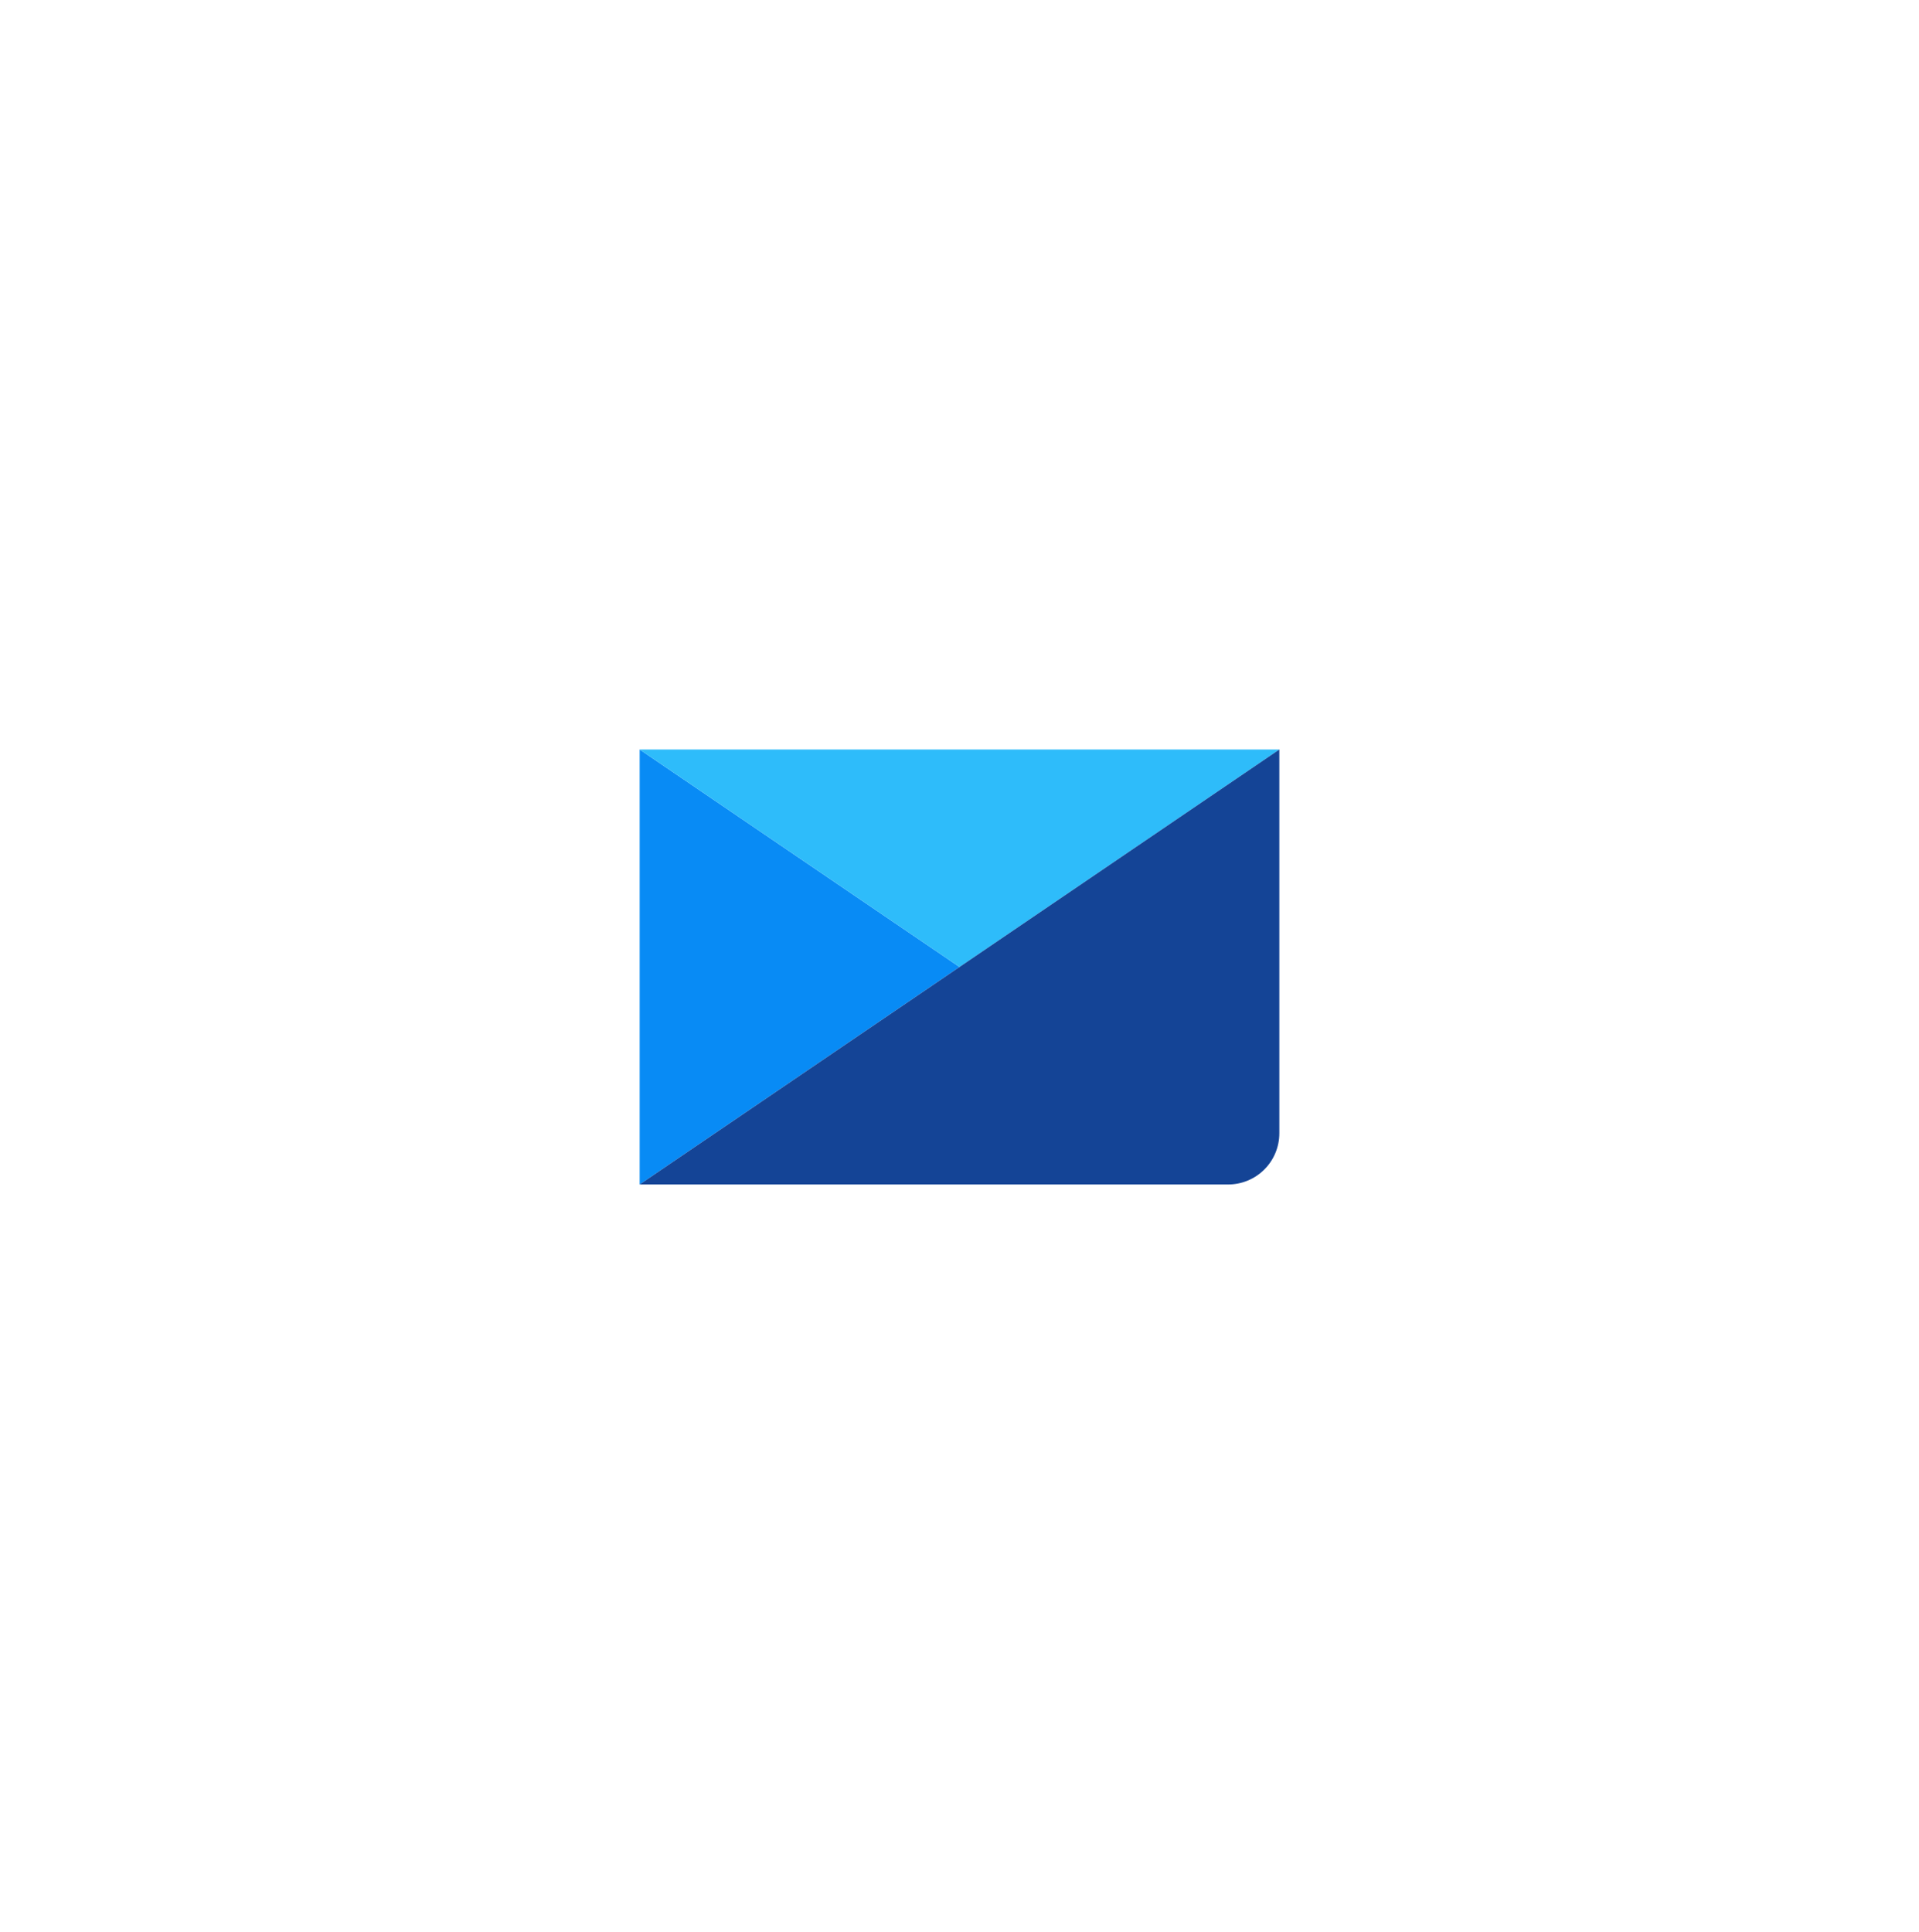
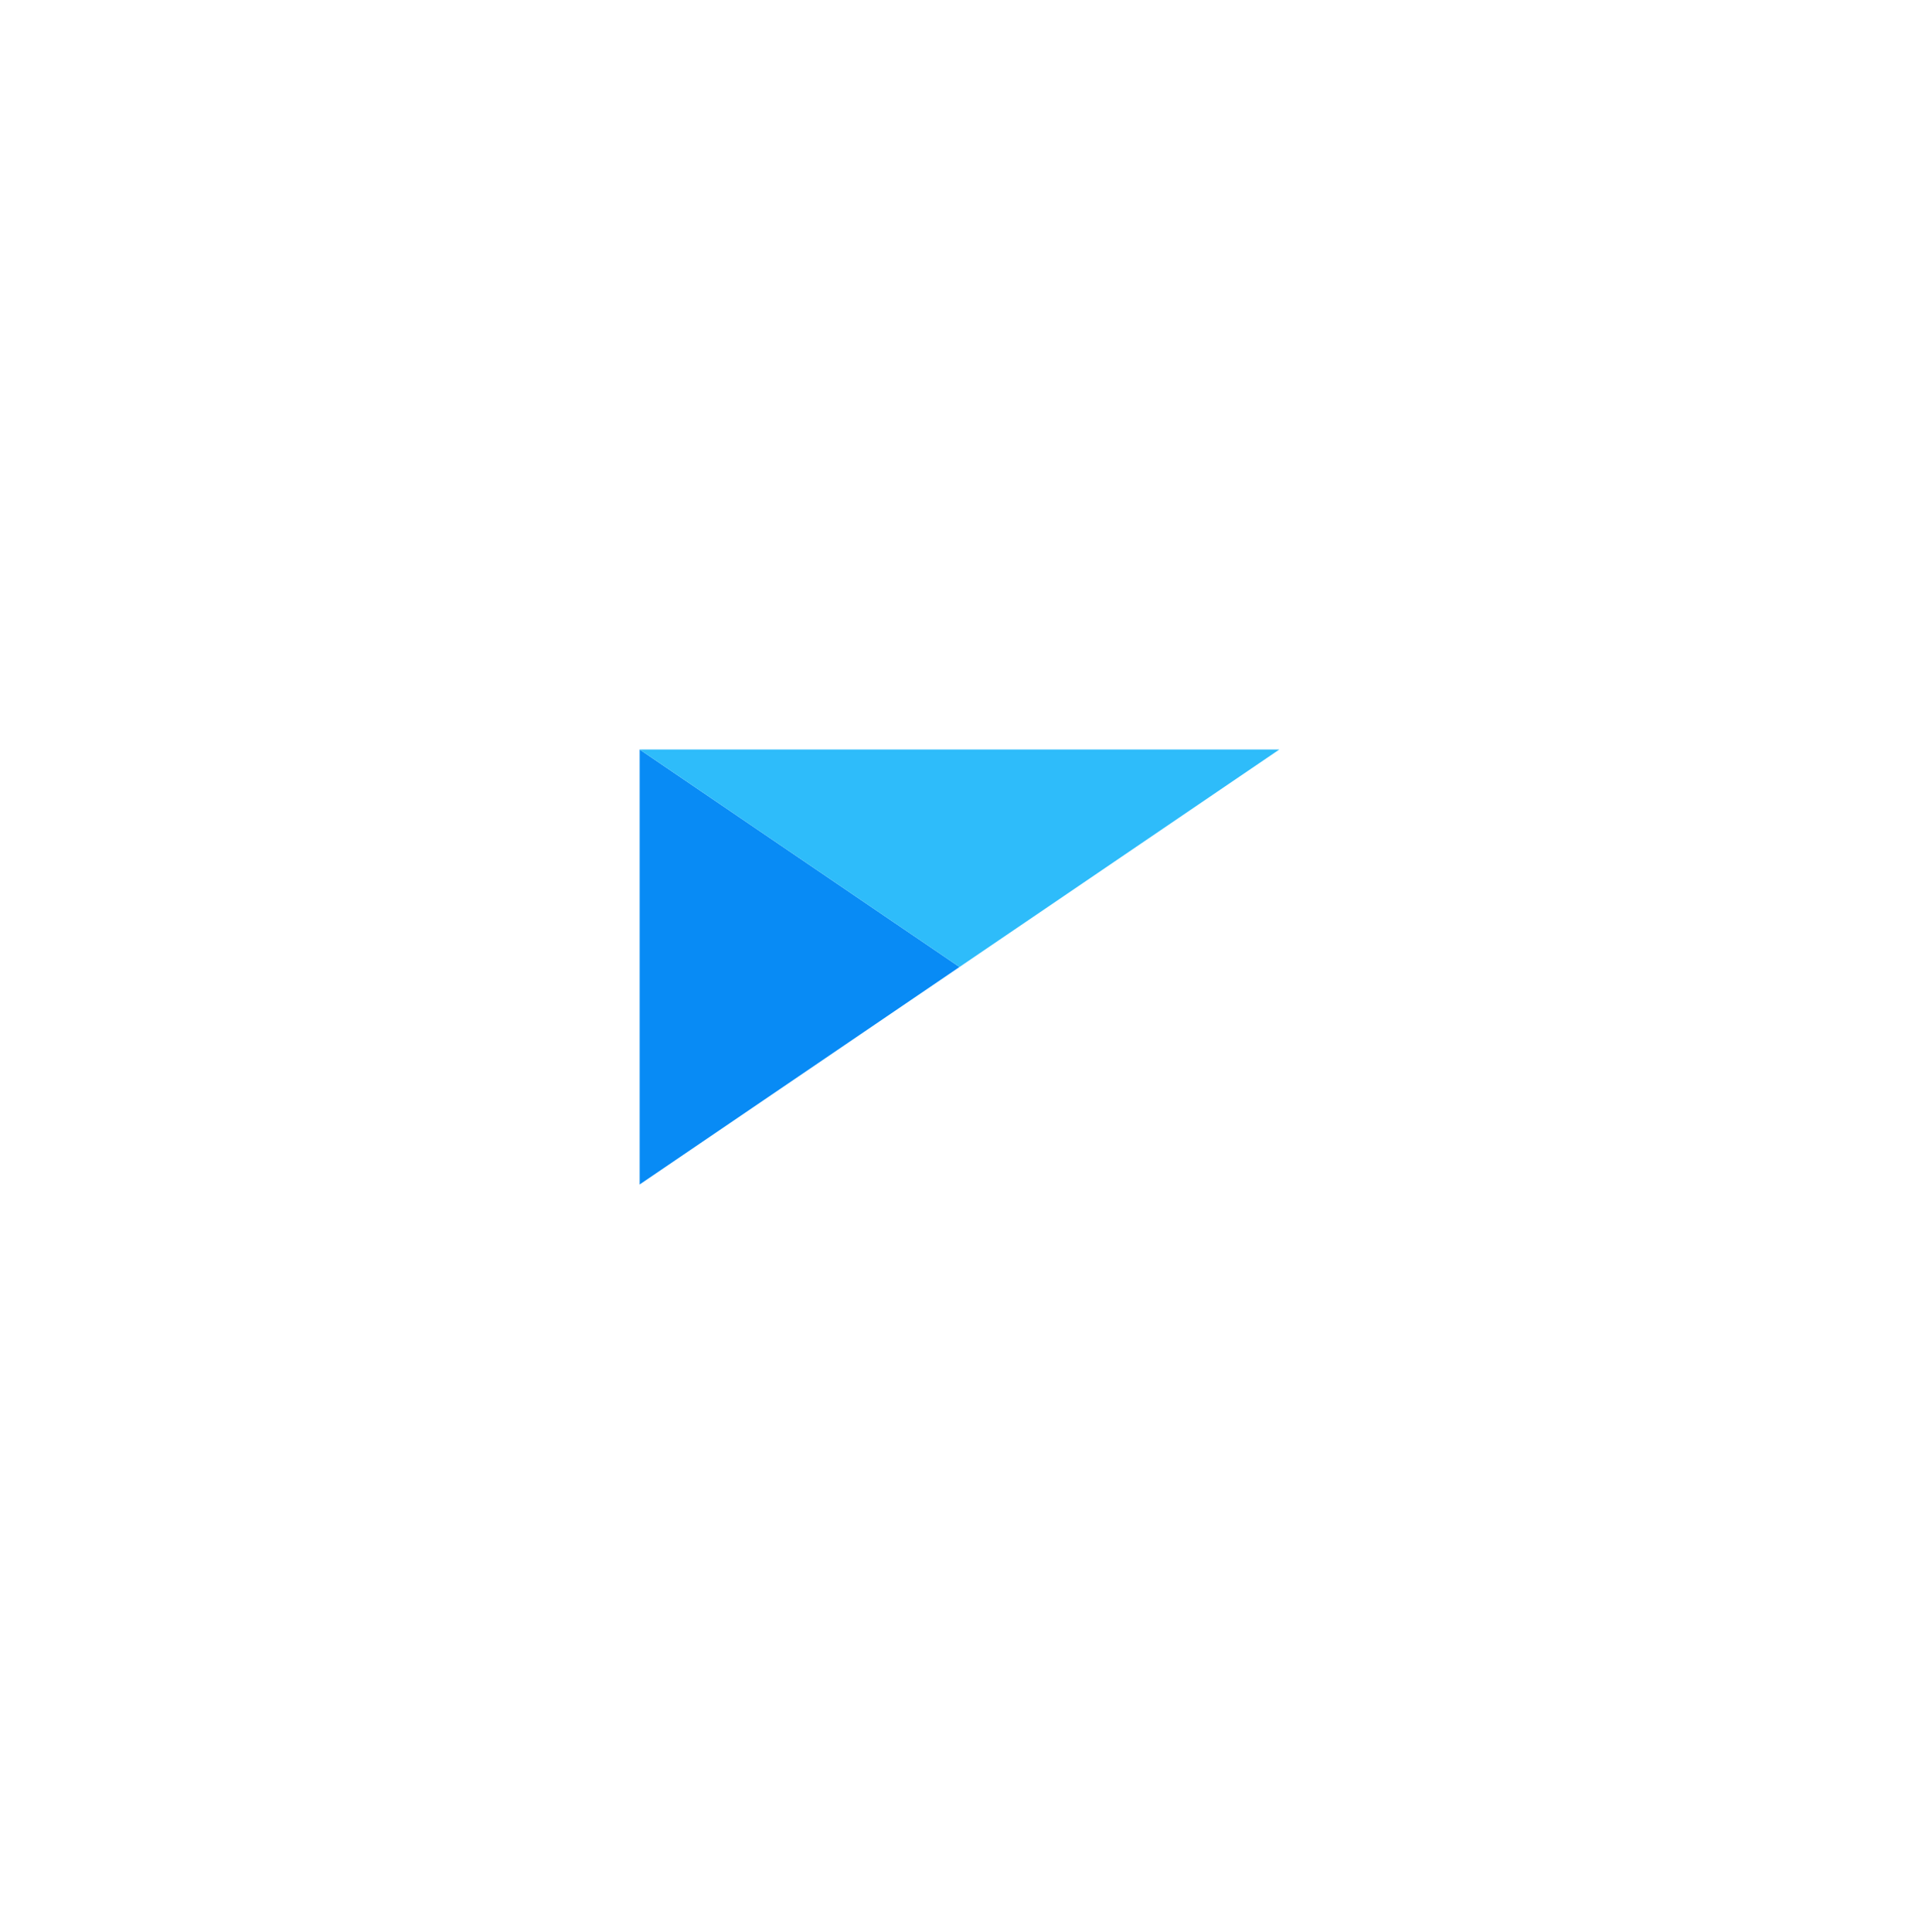
<svg xmlns="http://www.w3.org/2000/svg" width="150" height="151" viewBox="0 0 150 151" fill="none">
  <g filter="url(#filter0_d_3326_80)">
    <rect x="20" y="10.588" width="110" height="110" rx="10" fill="white" />
    <path d="M50 82.588V48.588L75 65.588L50 82.588Z" fill="#088BF5" />
    <path d="M75 65.588L50 48.588H100L75 65.588Z" fill="#2EBCFA" />
-     <path d="M100 48.588L50 82.588H96C97.061 82.588 98.078 82.166 98.828 81.416C99.579 80.666 100 79.648 100 78.588V48.588Z" fill="#144496" />
  </g>
  <defs>
    <filter id="filter0_d_3326_80" x="0" y="0.588" width="150" height="150" filterUnits="userSpaceOnUse" color-interpolation-filters="sRGB">
      <feFlood flood-opacity="0" result="BackgroundImageFix" />
      <feColorMatrix in="SourceAlpha" type="matrix" values="0 0 0 0 0 0 0 0 0 0 0 0 0 0 0 0 0 0 127 0" result="hardAlpha" />
      <feOffset dy="10" />
      <feGaussianBlur stdDeviation="10" />
      <feComposite in2="hardAlpha" operator="out" />
      <feColorMatrix type="matrix" values="0 0 0 0 0 0 0 0 0 0 0 0 0 0 0 0 0 0 0.1 0" />
      <feBlend mode="normal" in2="BackgroundImageFix" result="effect1_dropShadow_3326_80" />
      <feBlend mode="normal" in="SourceGraphic" in2="effect1_dropShadow_3326_80" result="shape" />
    </filter>
  </defs>
</svg>